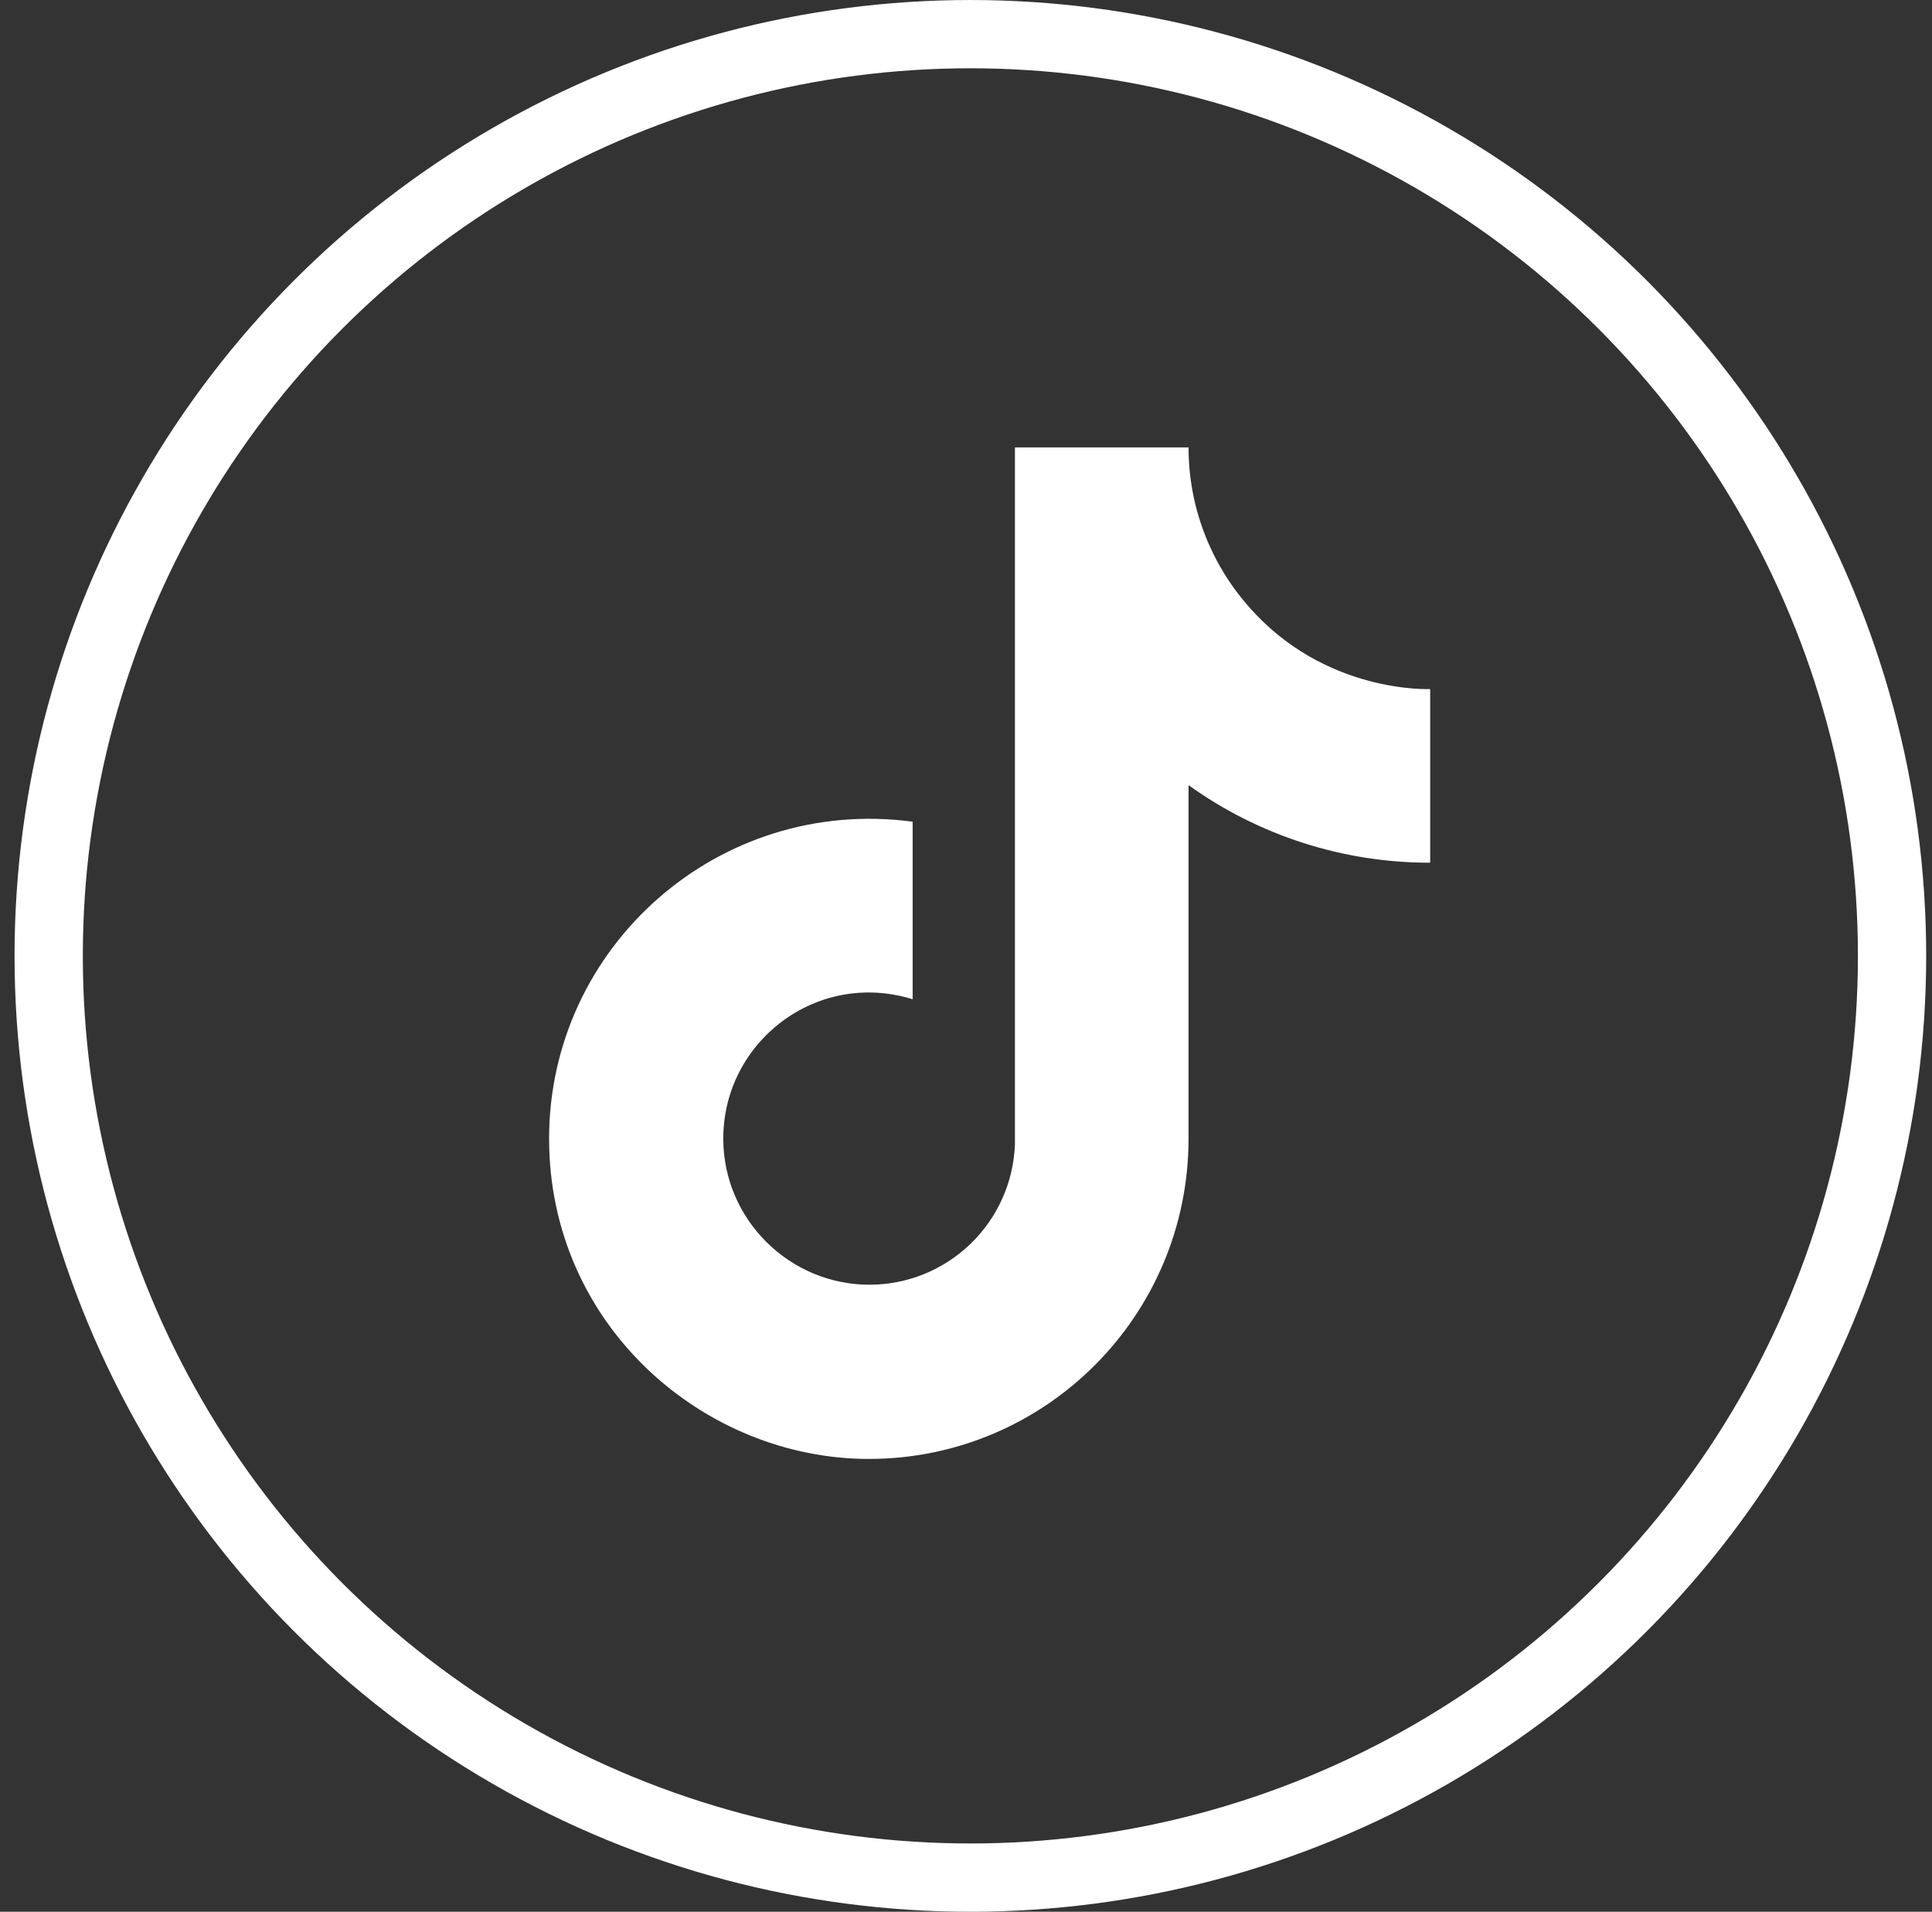
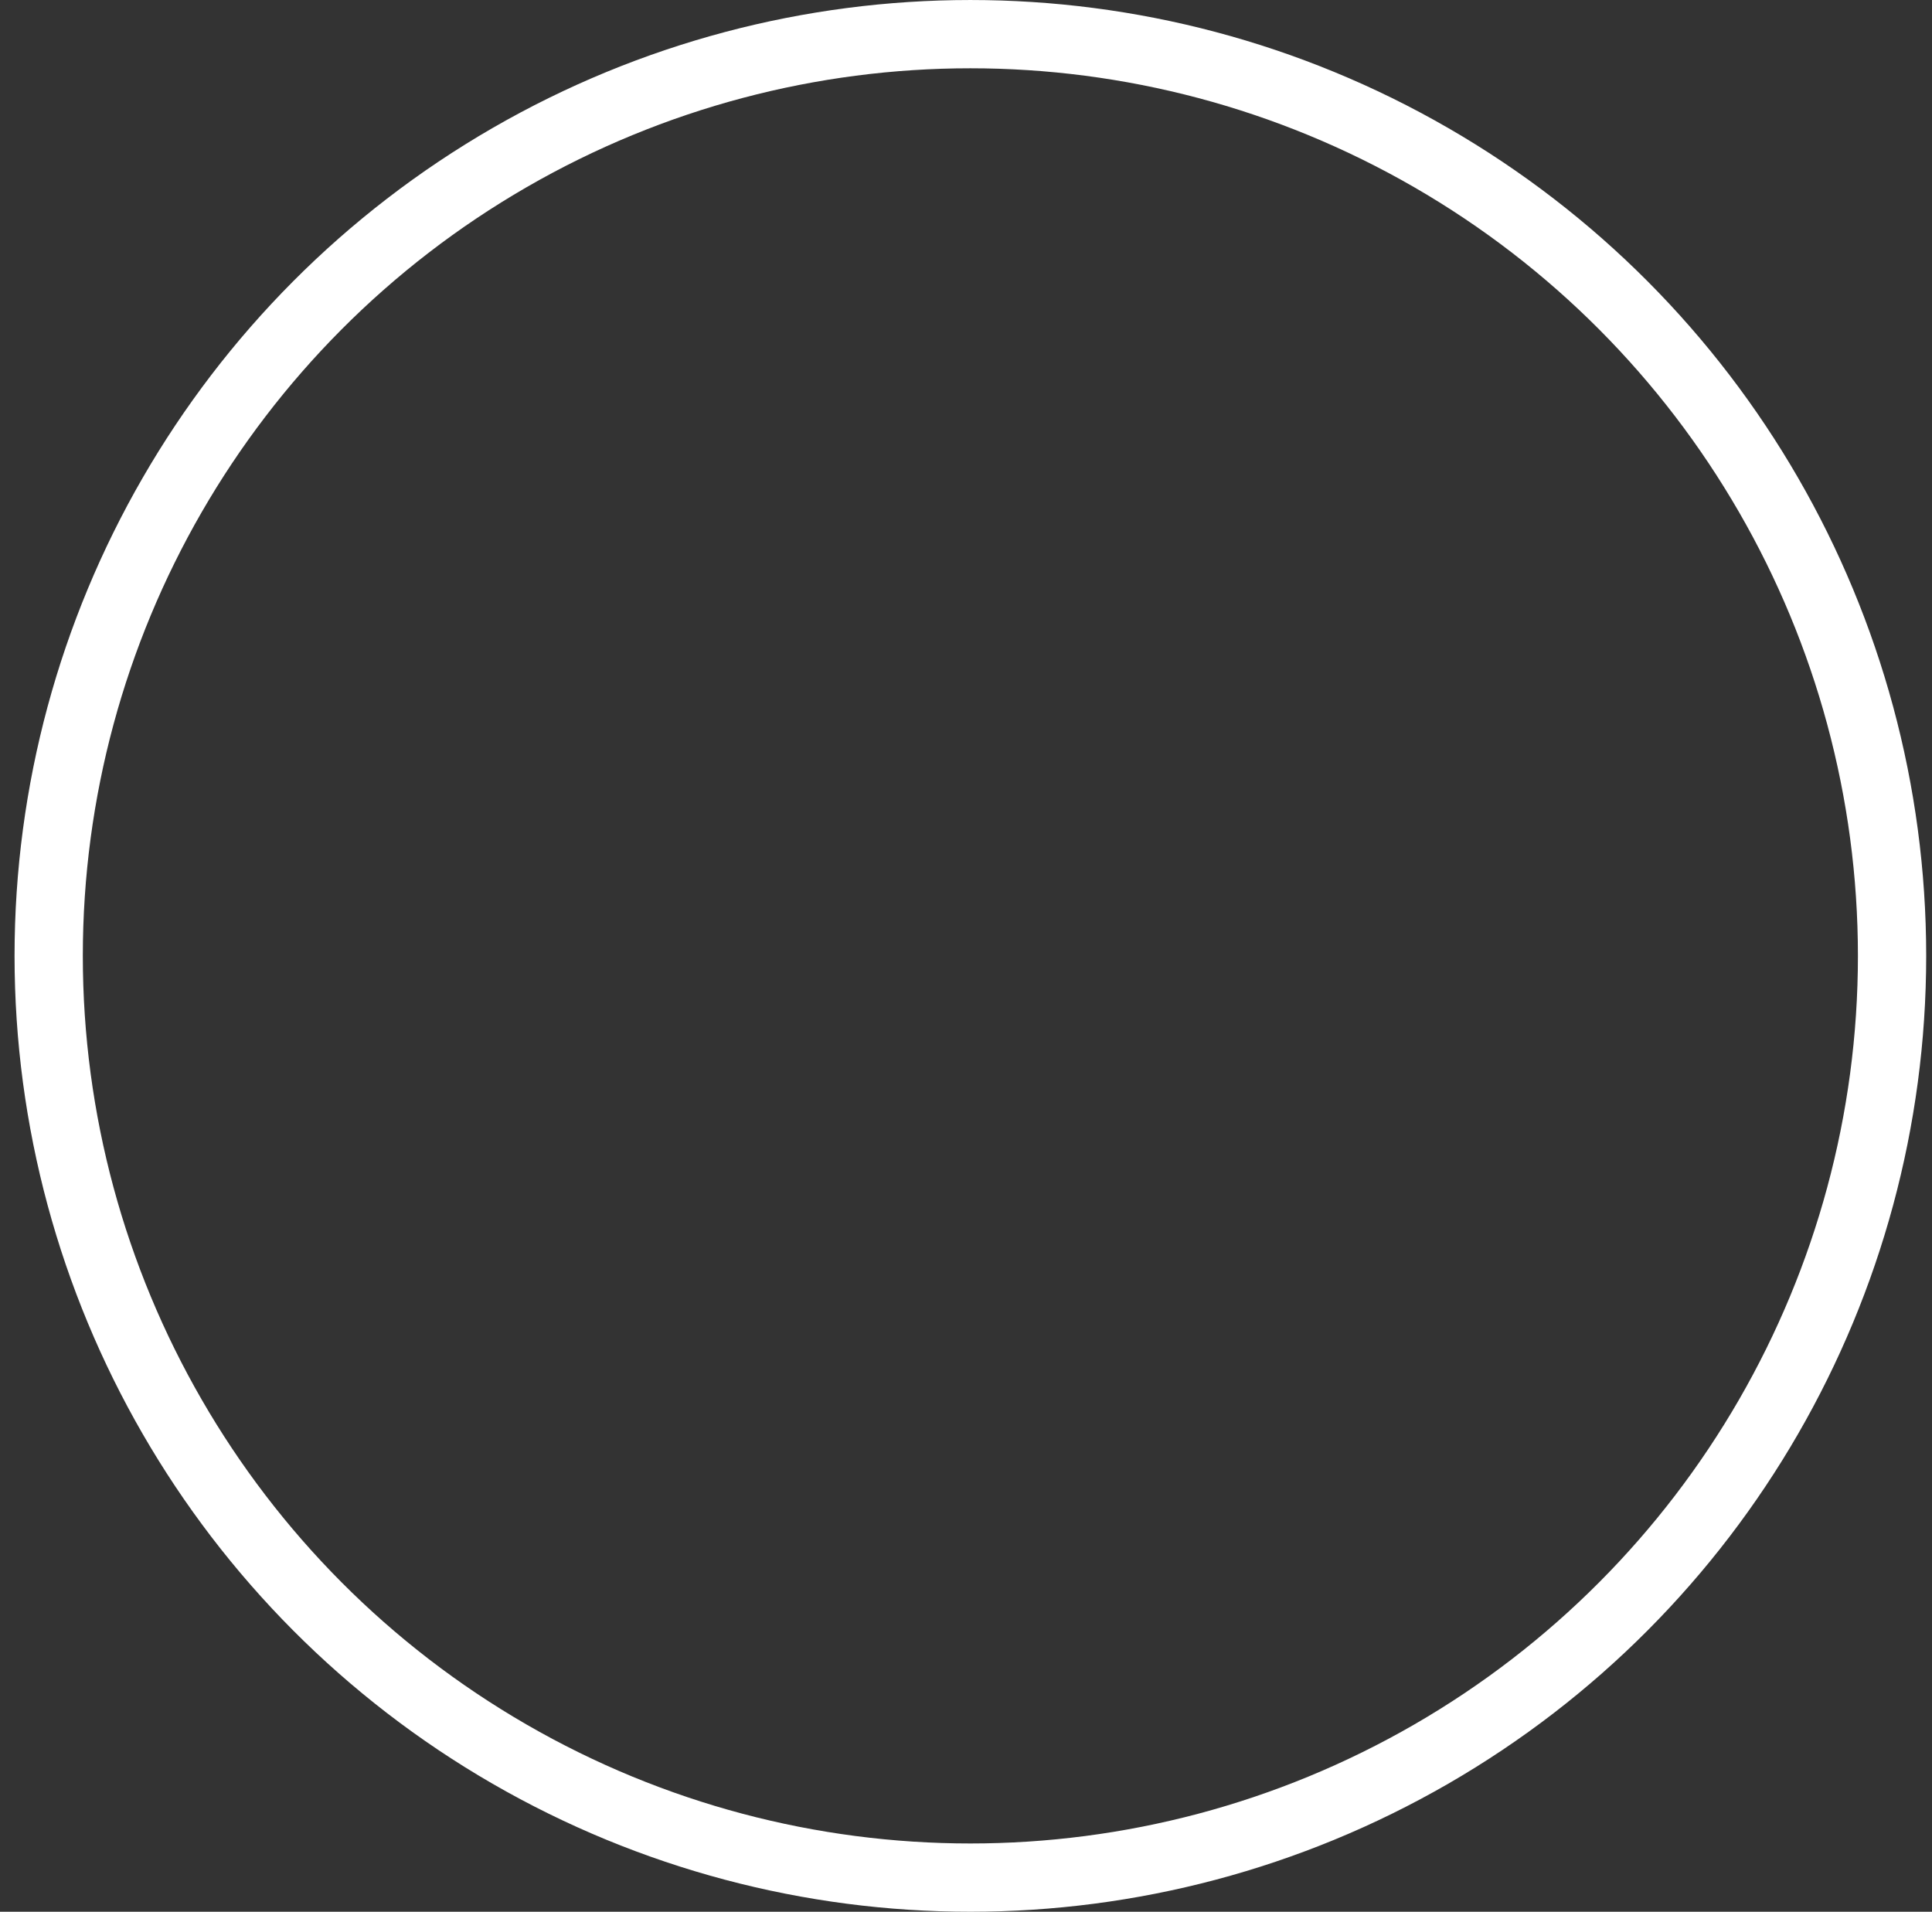
<svg xmlns="http://www.w3.org/2000/svg" width="95" height="94" viewBox="0 0 95 94" fill="none">
  <rect x="0" y="0" width="95" height="94" fill="#333333" stroke="none" />
  <circle cx="47.715" cy="47" r="45.321" stroke="white" stroke-width="3.357" />
-   <path d="M61.372 29.792C59.483 27.636 58.443 24.866 58.443 22H49.906V56.262C49.84 58.116 49.057 59.872 47.722 61.16C46.387 62.449 44.605 63.169 42.749 63.169C38.826 63.169 35.565 59.964 35.565 55.985C35.565 51.233 40.152 47.669 44.877 49.133V40.402C35.344 39.131 27 46.536 27 55.985C27 65.186 34.626 71.735 42.722 71.735C51.398 71.735 58.443 64.689 58.443 55.985V38.606C61.906 41.092 66.062 42.426 70.324 42.419V33.881C70.324 33.881 65.13 34.13 61.372 29.792Z" fill="white" />
</svg>